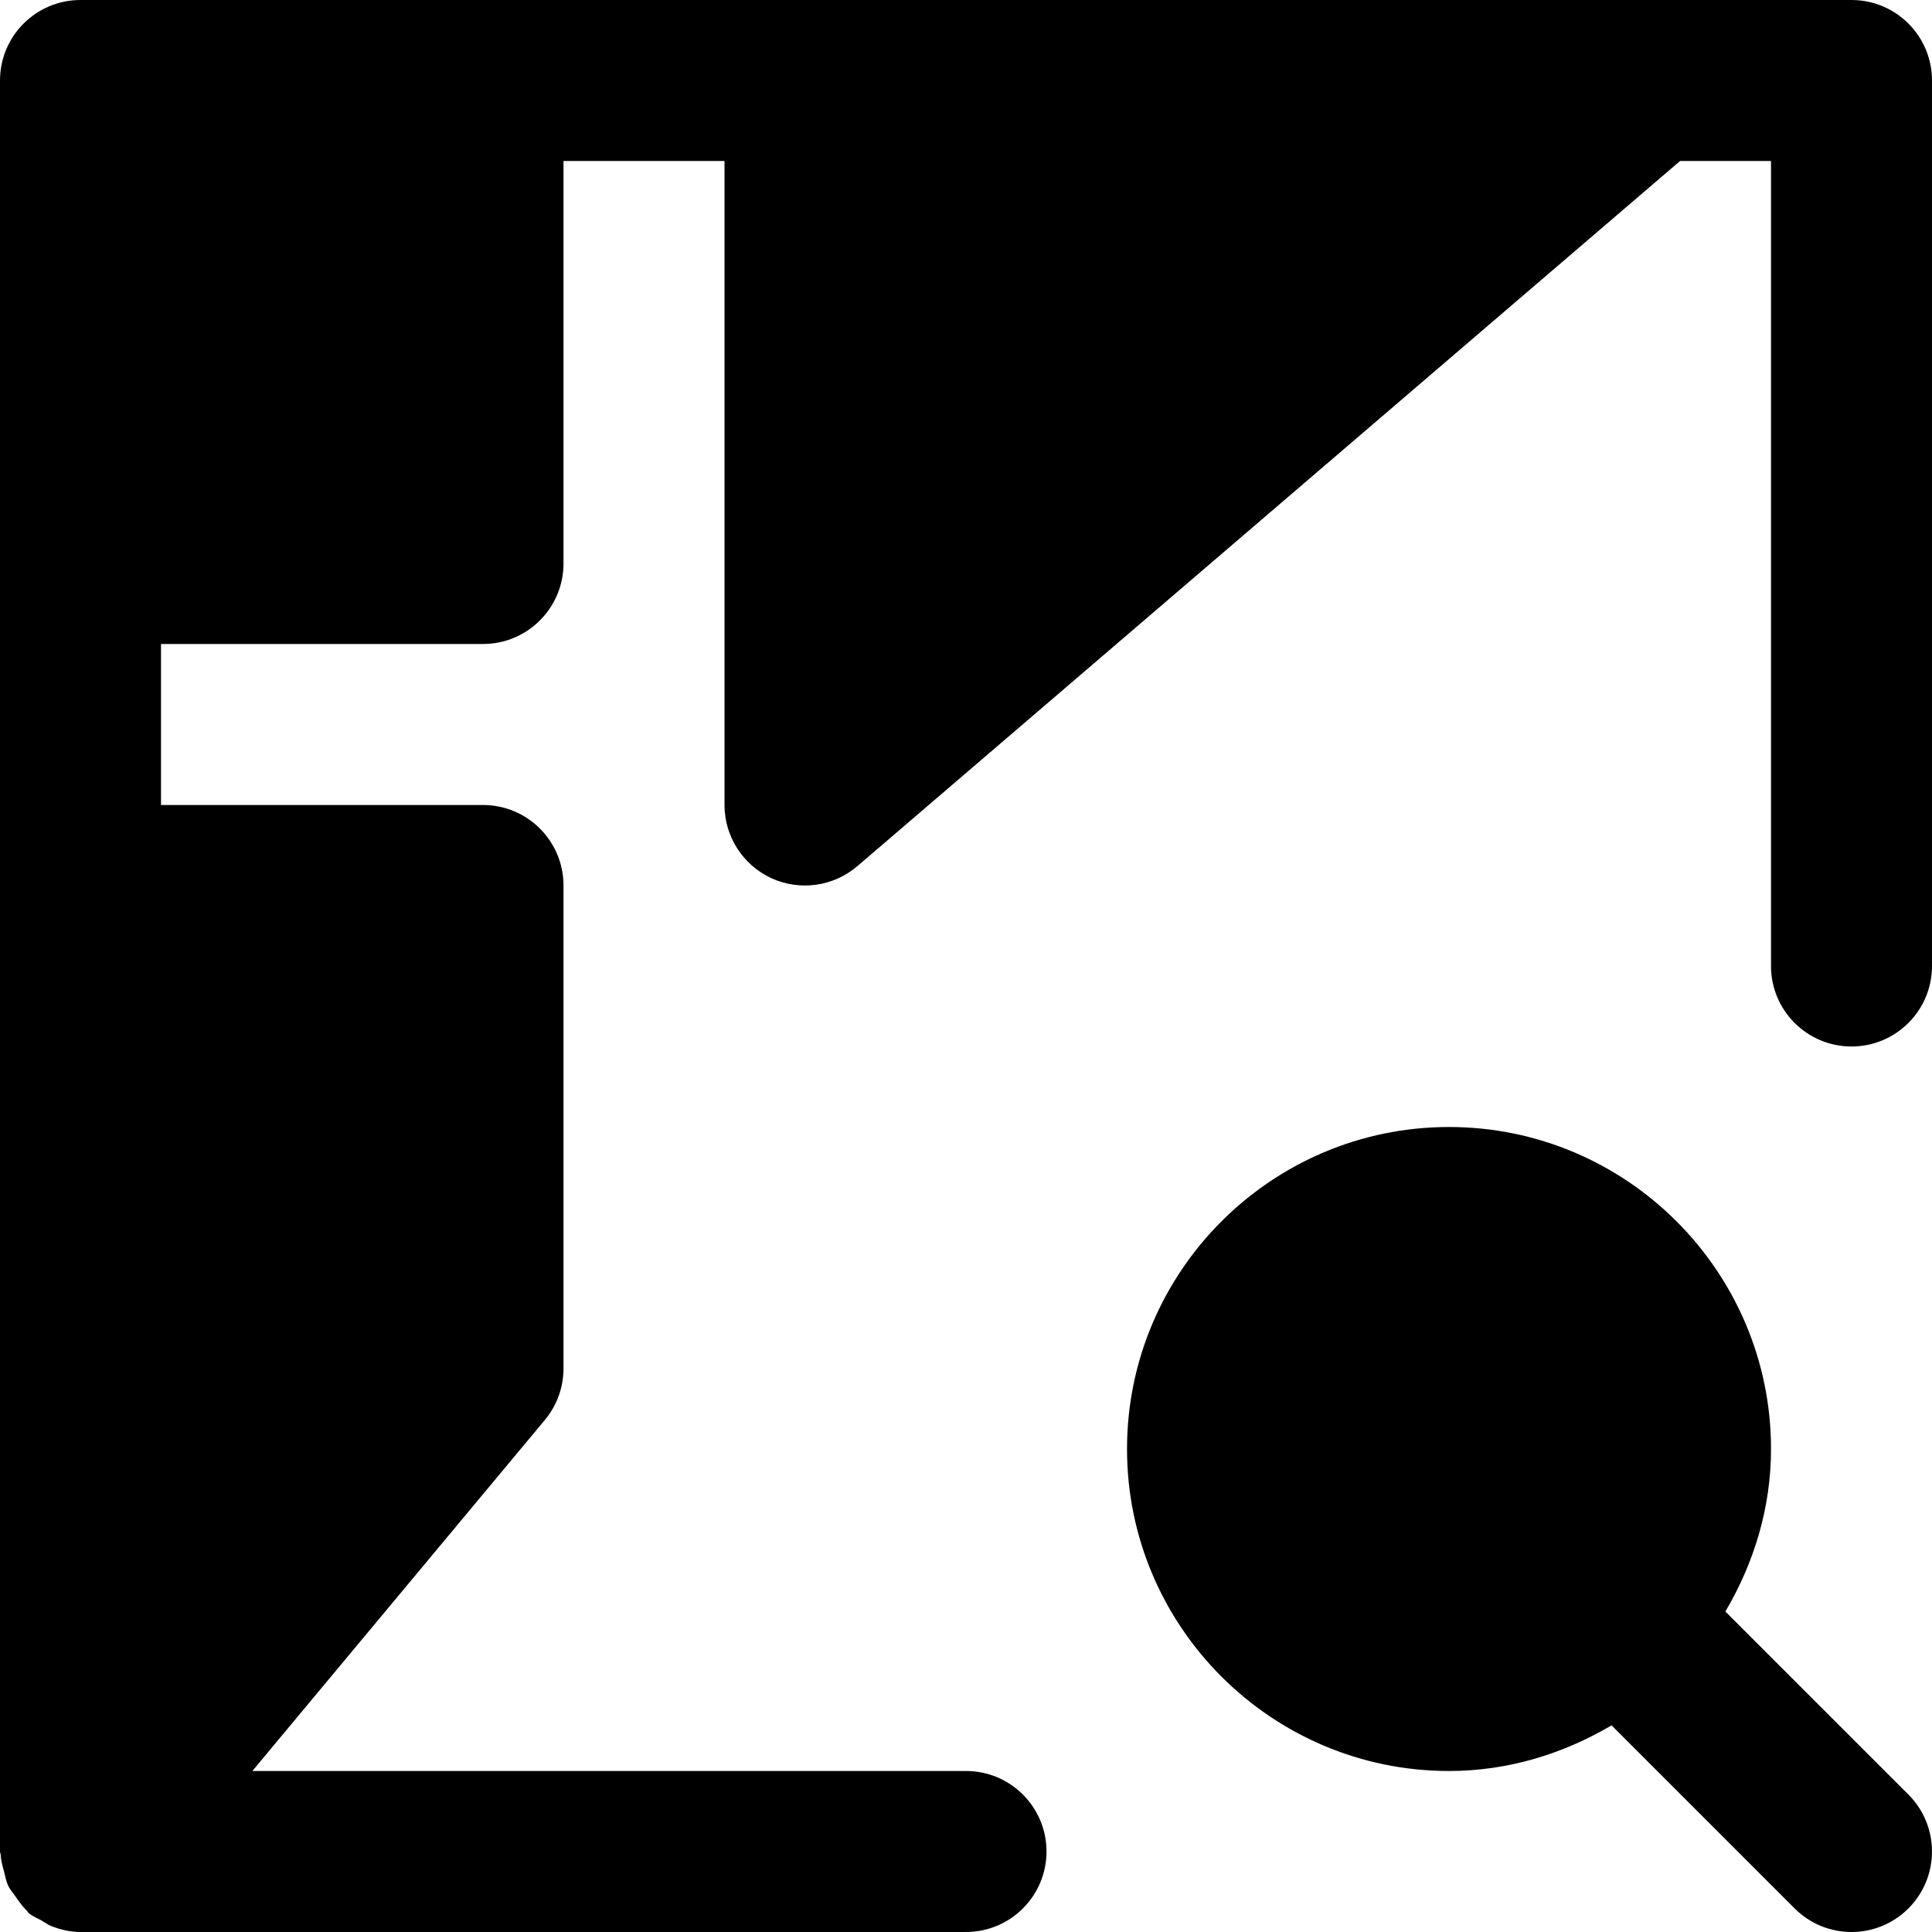
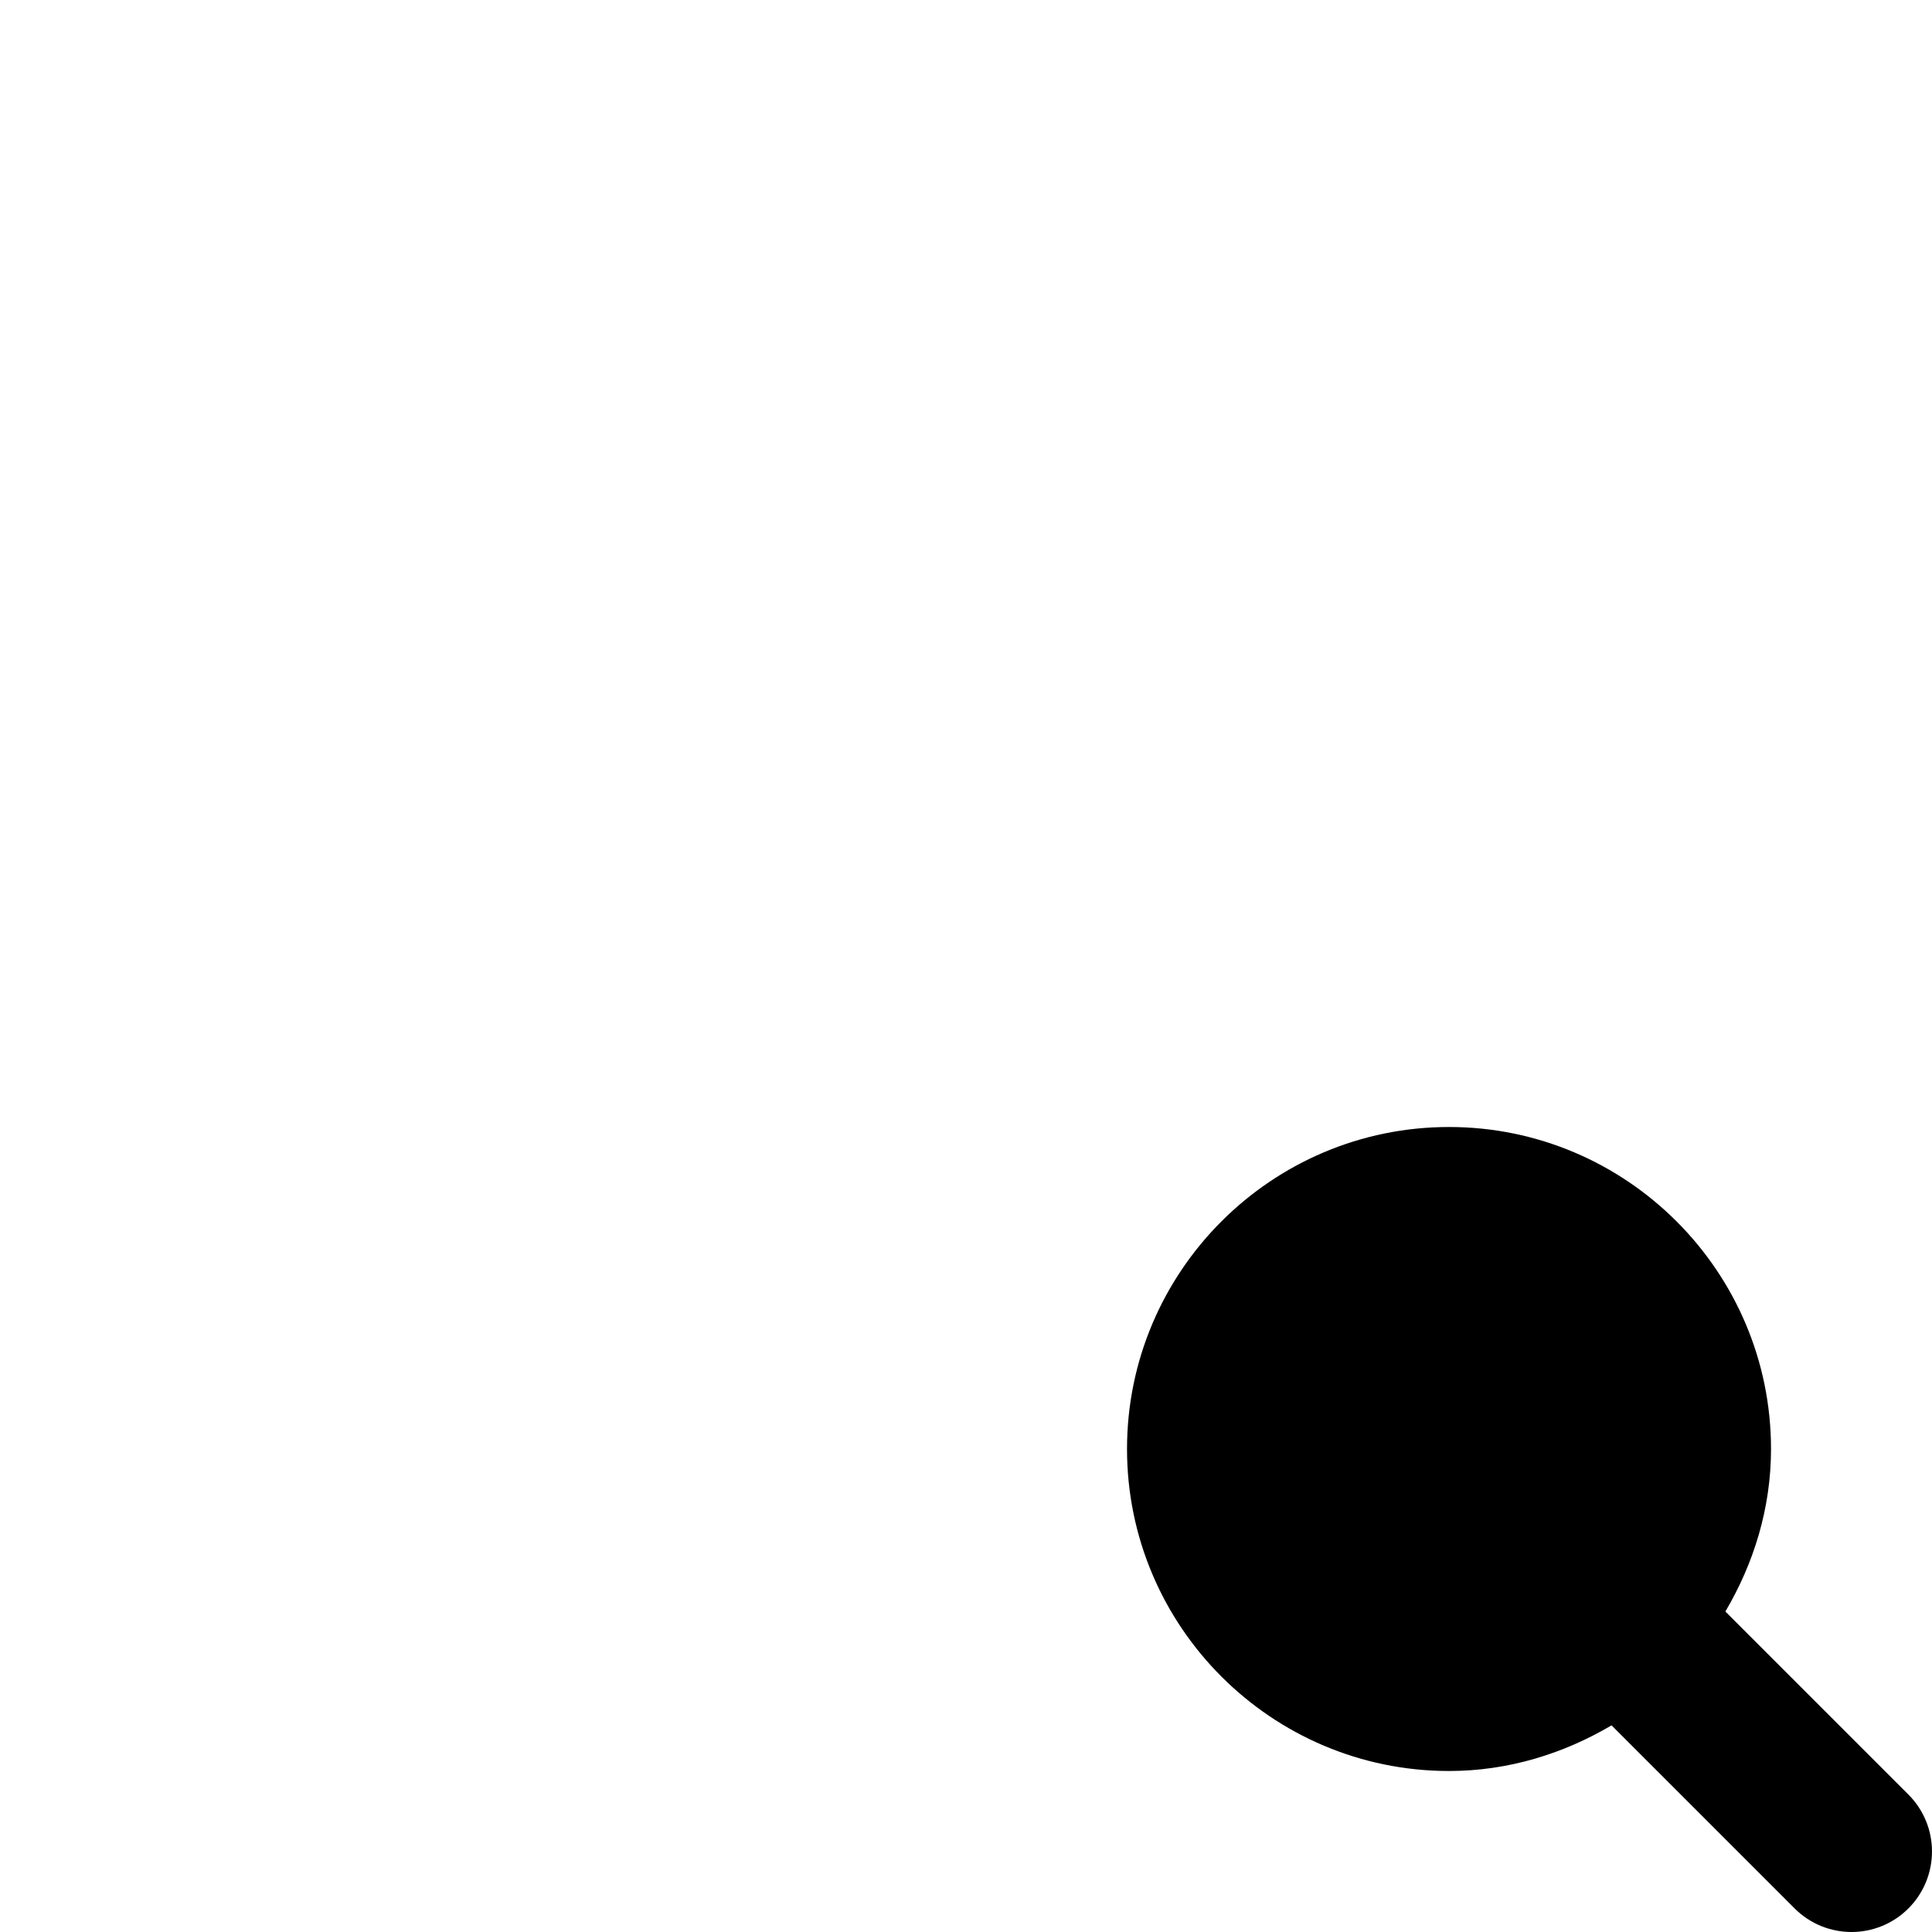
<svg xmlns="http://www.w3.org/2000/svg" fill="#000000" height="800px" width="800px" version="1.1" id="Layer_1" viewBox="0 0 512.002 512.002" xml:space="preserve">
  <g>
    <g>
      <g>
        <path d="M457.243,427.074c7.488-12.693,12.096-27.307,12.096-43.072c0-47.061-38.293-85.333-85.333-85.333     c-47.061,0-85.333,38.272-85.333,85.333c0,47.04,38.272,85.333,85.333,85.333c15.765,0,30.379-4.608,43.072-12.096l48.512,48.512     c4.16,4.16,9.621,6.251,15.083,6.251s10.923-2.091,15.083-6.251c8.32-8.341,8.32-21.845,0-30.165L457.243,427.074z" />
-         <path d="M490.668,0H213.334h-85.333H21.334C9.558,0,0.001,9.557,0.001,21.333v128v85.333v256c0,0.341,0.171,0.619,0.192,0.939     c0.064,1.515,0.491,2.923,0.875,4.373c0.341,1.259,0.533,2.539,1.067,3.691c0.533,1.131,1.387,2.069,2.112,3.115     c0.896,1.259,1.707,2.496,2.837,3.541c0.235,0.213,0.341,0.512,0.597,0.725c1.003,0.832,2.176,1.259,3.264,1.877     c0.917,0.512,1.685,1.131,2.667,1.515c2.496,0.981,5.099,1.557,7.723,1.557h234.667c11.776,0,21.333-9.557,21.333-21.333     s-9.557-21.333-21.333-21.333H66.881l77.504-93.013c3.2-3.84,4.949-8.661,4.949-13.653v-128c0-11.776-9.557-21.333-21.333-21.333     H42.668v-42.667h85.333c11.776,0,21.333-9.557,21.333-21.333V42.667h42.667v170.667c0,8.341,4.864,15.893,12.416,19.392     c7.573,3.477,16.469,2.219,22.805-3.2L445.228,42.667h24.107V256c0,11.776,9.557,21.333,21.333,21.333     c11.797,0,21.333-9.557,21.333-21.333V21.333C512.001,9.557,502.465,0,490.668,0z" />
      </g>
    </g>
  </g>
</svg>